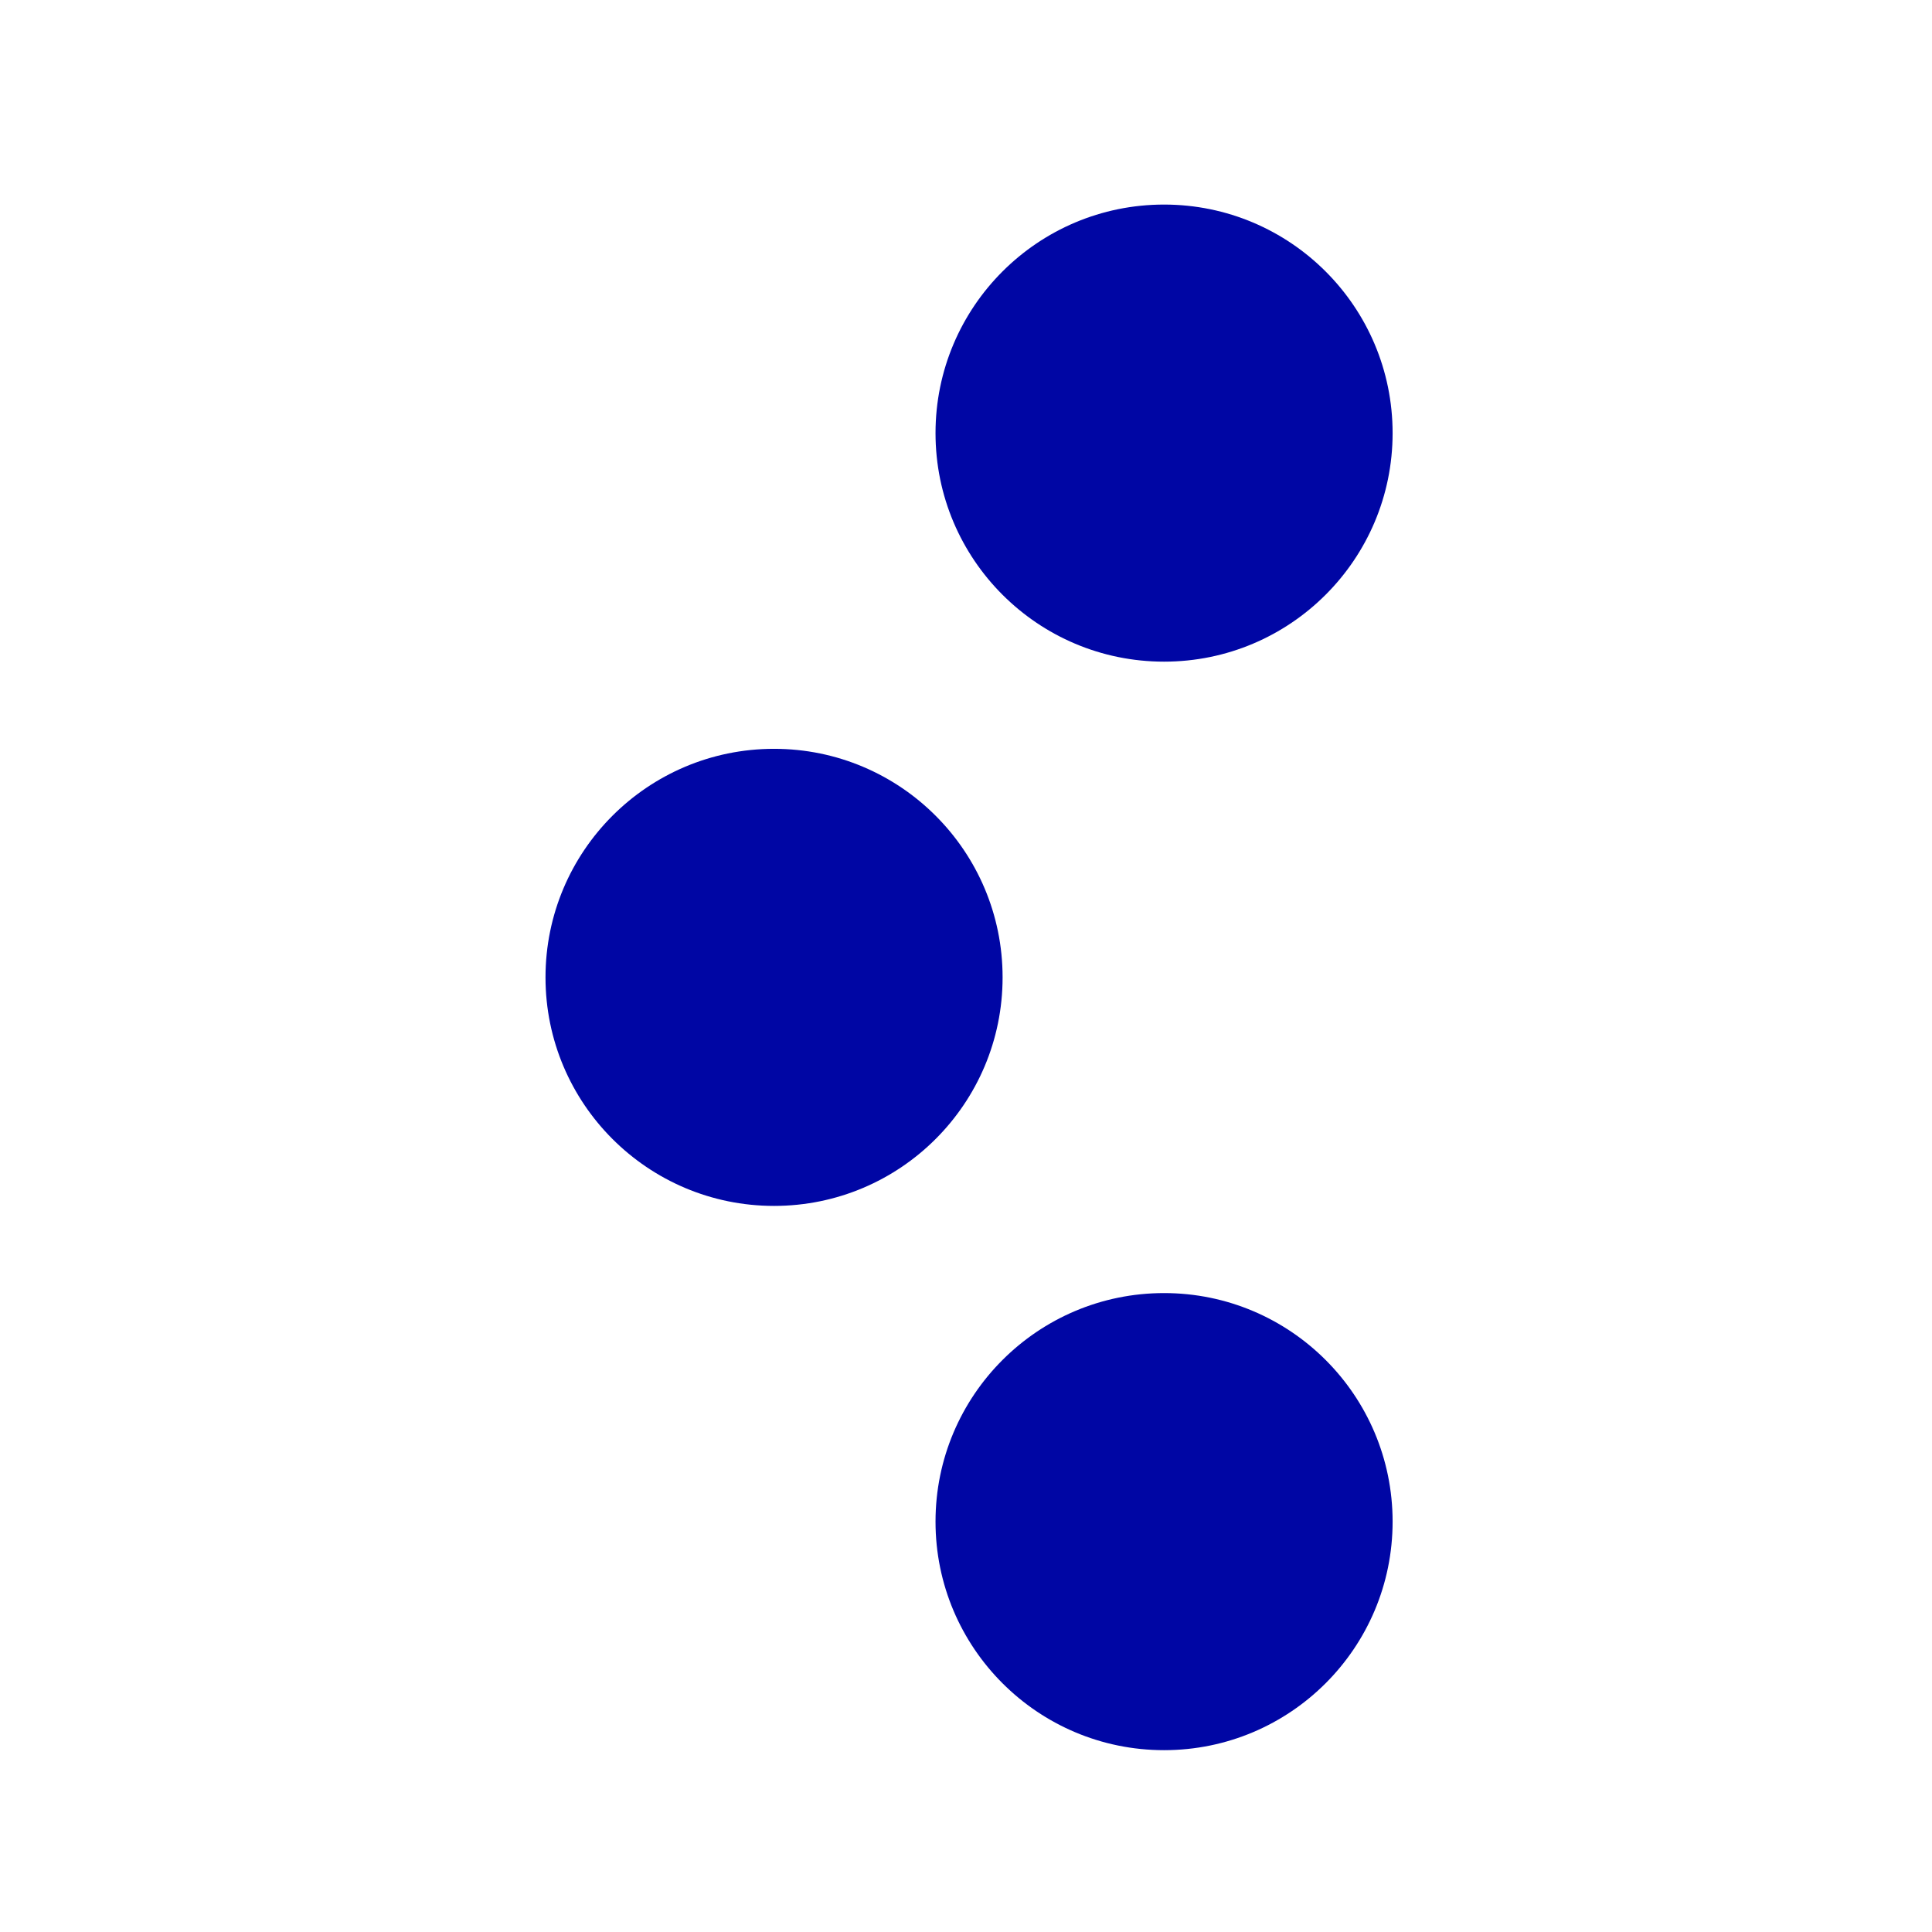
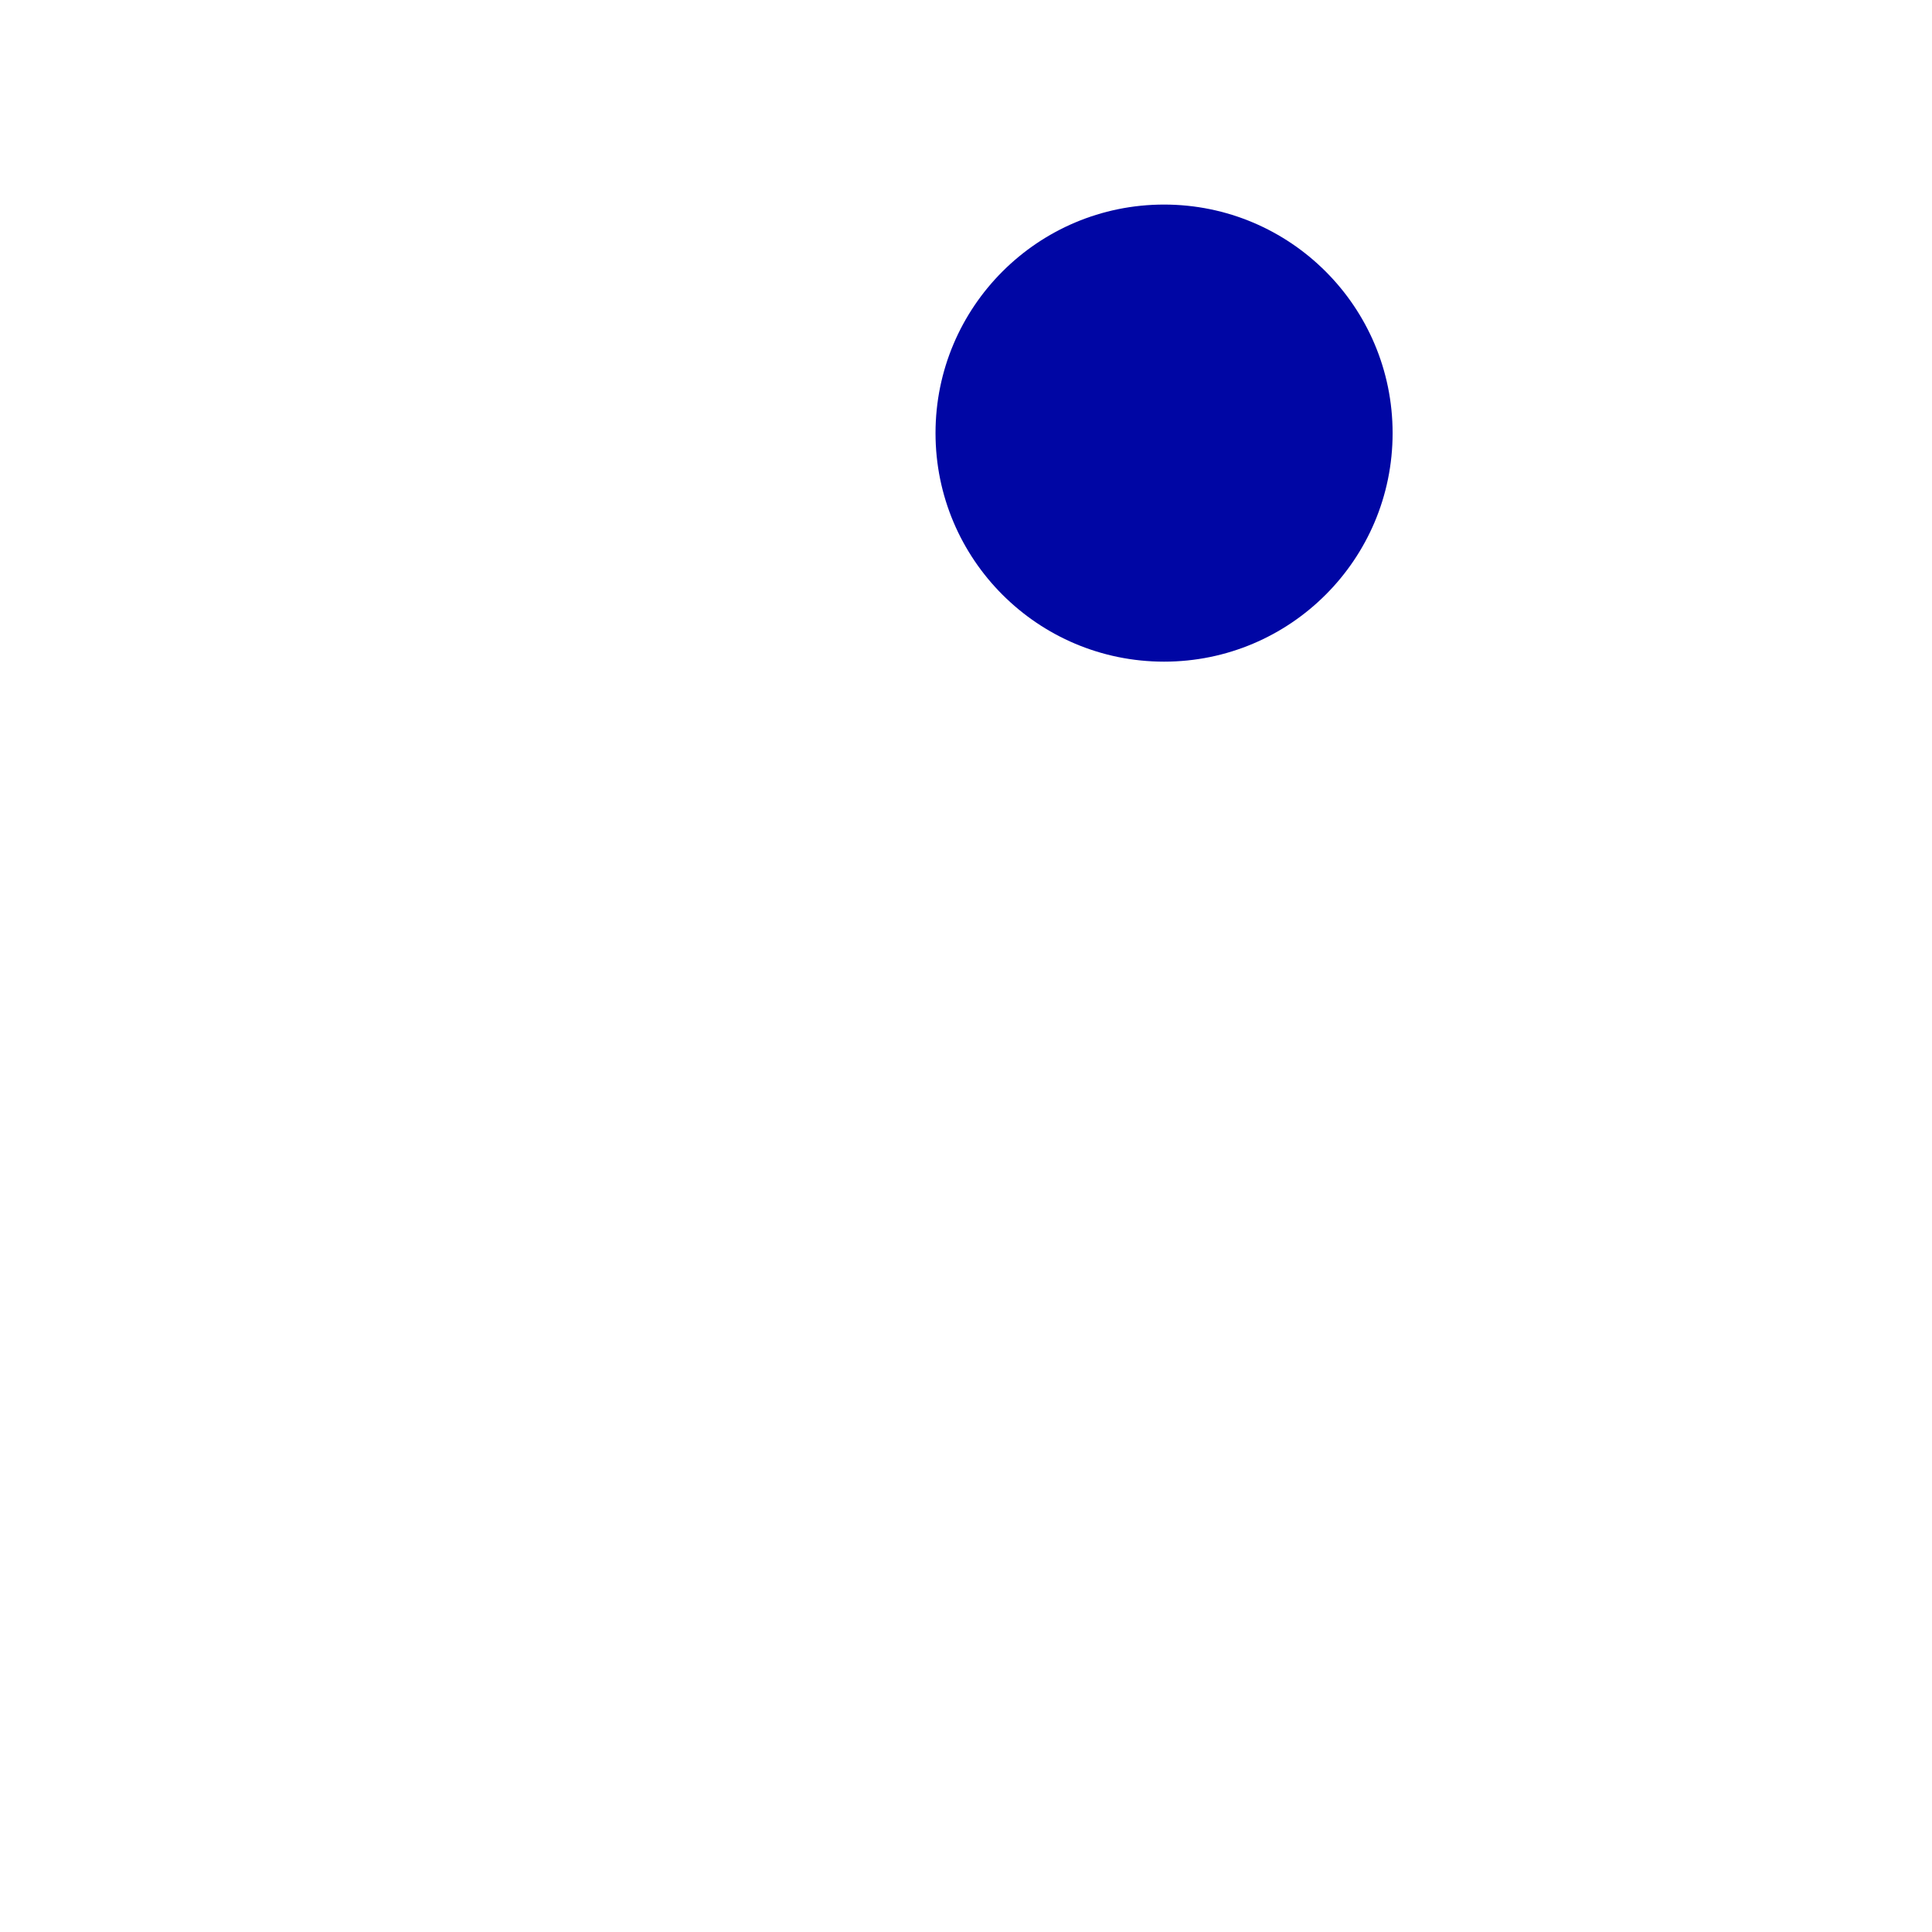
<svg xmlns="http://www.w3.org/2000/svg" width="85" height="85" viewBox="0 0 85 85" fill="none">
  <path d="M51.214 29.11C56.767 29.11 61.269 24.608 61.269 19.055C61.269 13.502 56.767 9 51.214 9C45.661 9 41.159 13.502 41.159 19.055C41.159 24.608 45.661 29.11 51.214 29.11Z" fill="#0006A4" />
-   <path d="M34.055 53.055C39.608 53.055 44.11 48.553 44.11 43C44.11 37.447 39.608 32.945 34.055 32.945C28.502 32.945 24 37.447 24 43C24 48.553 28.502 53.055 34.055 53.055Z" fill="#0006A4" />
-   <path d="M51.214 77C56.767 77 61.269 72.498 61.269 66.945C61.269 61.392 56.767 56.89 51.214 56.89C45.661 56.89 41.159 61.392 41.159 66.945C41.159 72.498 45.661 77 51.214 77Z" fill="#0006A4" />
</svg>